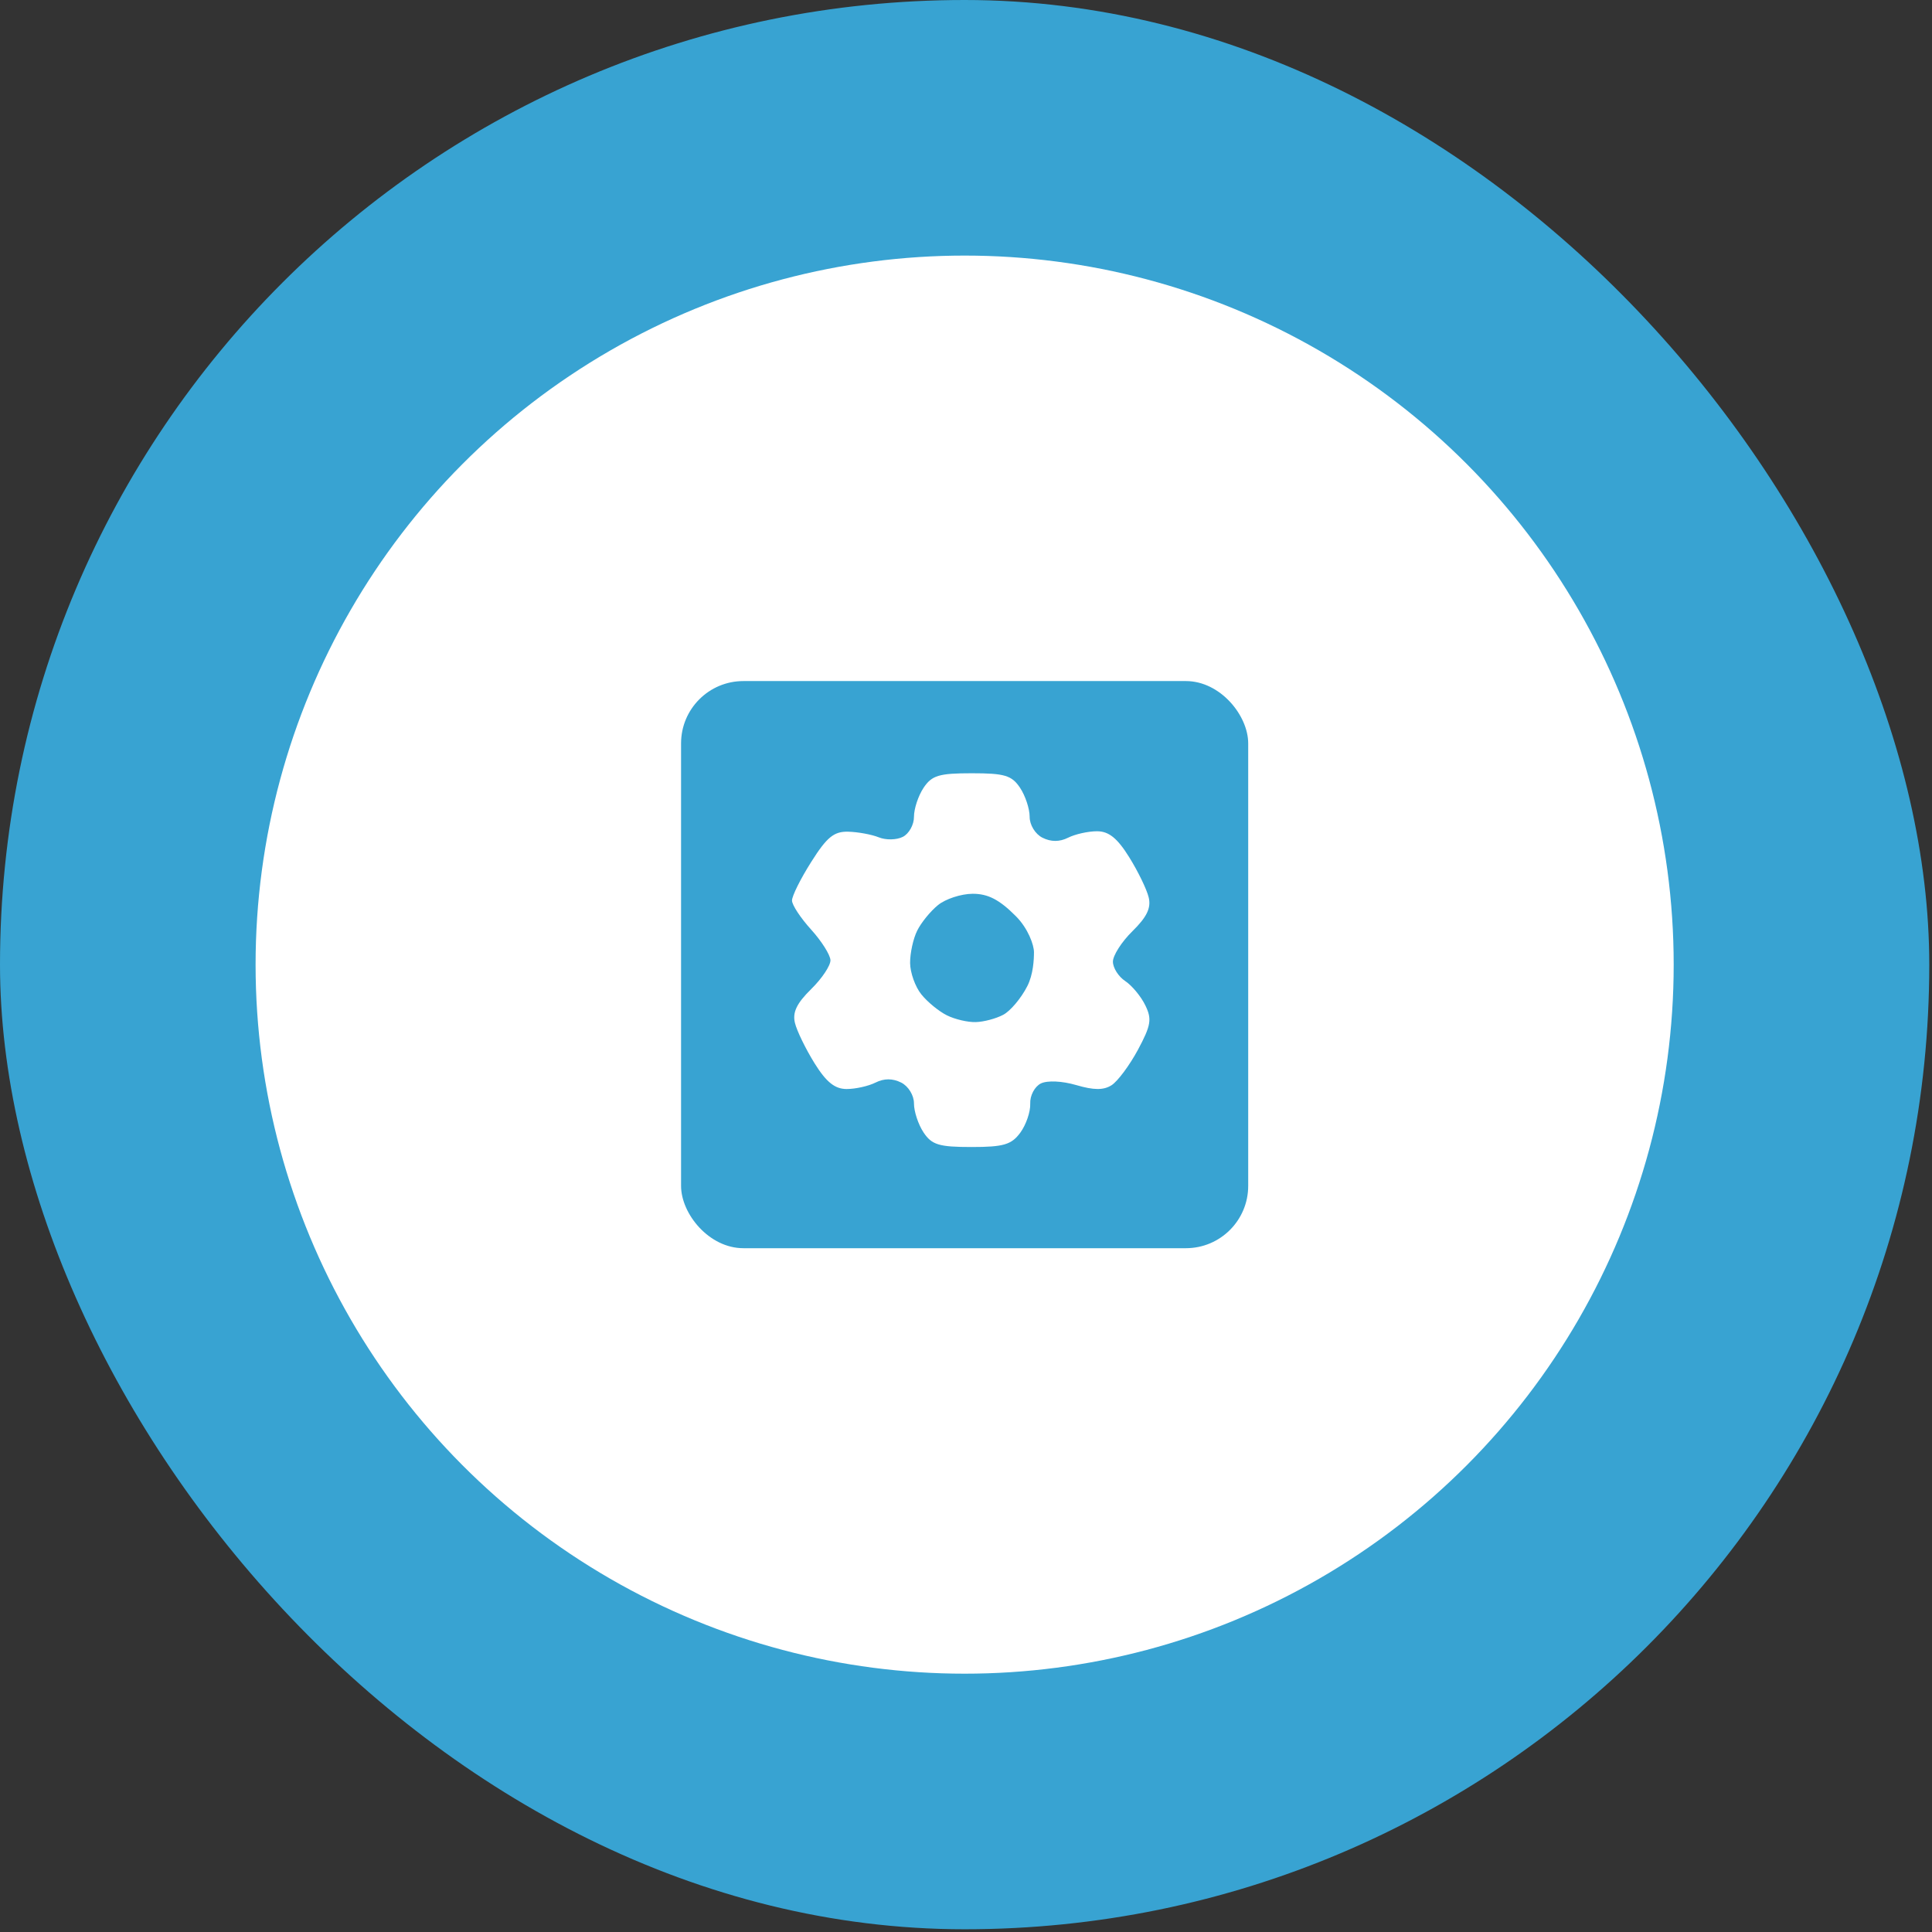
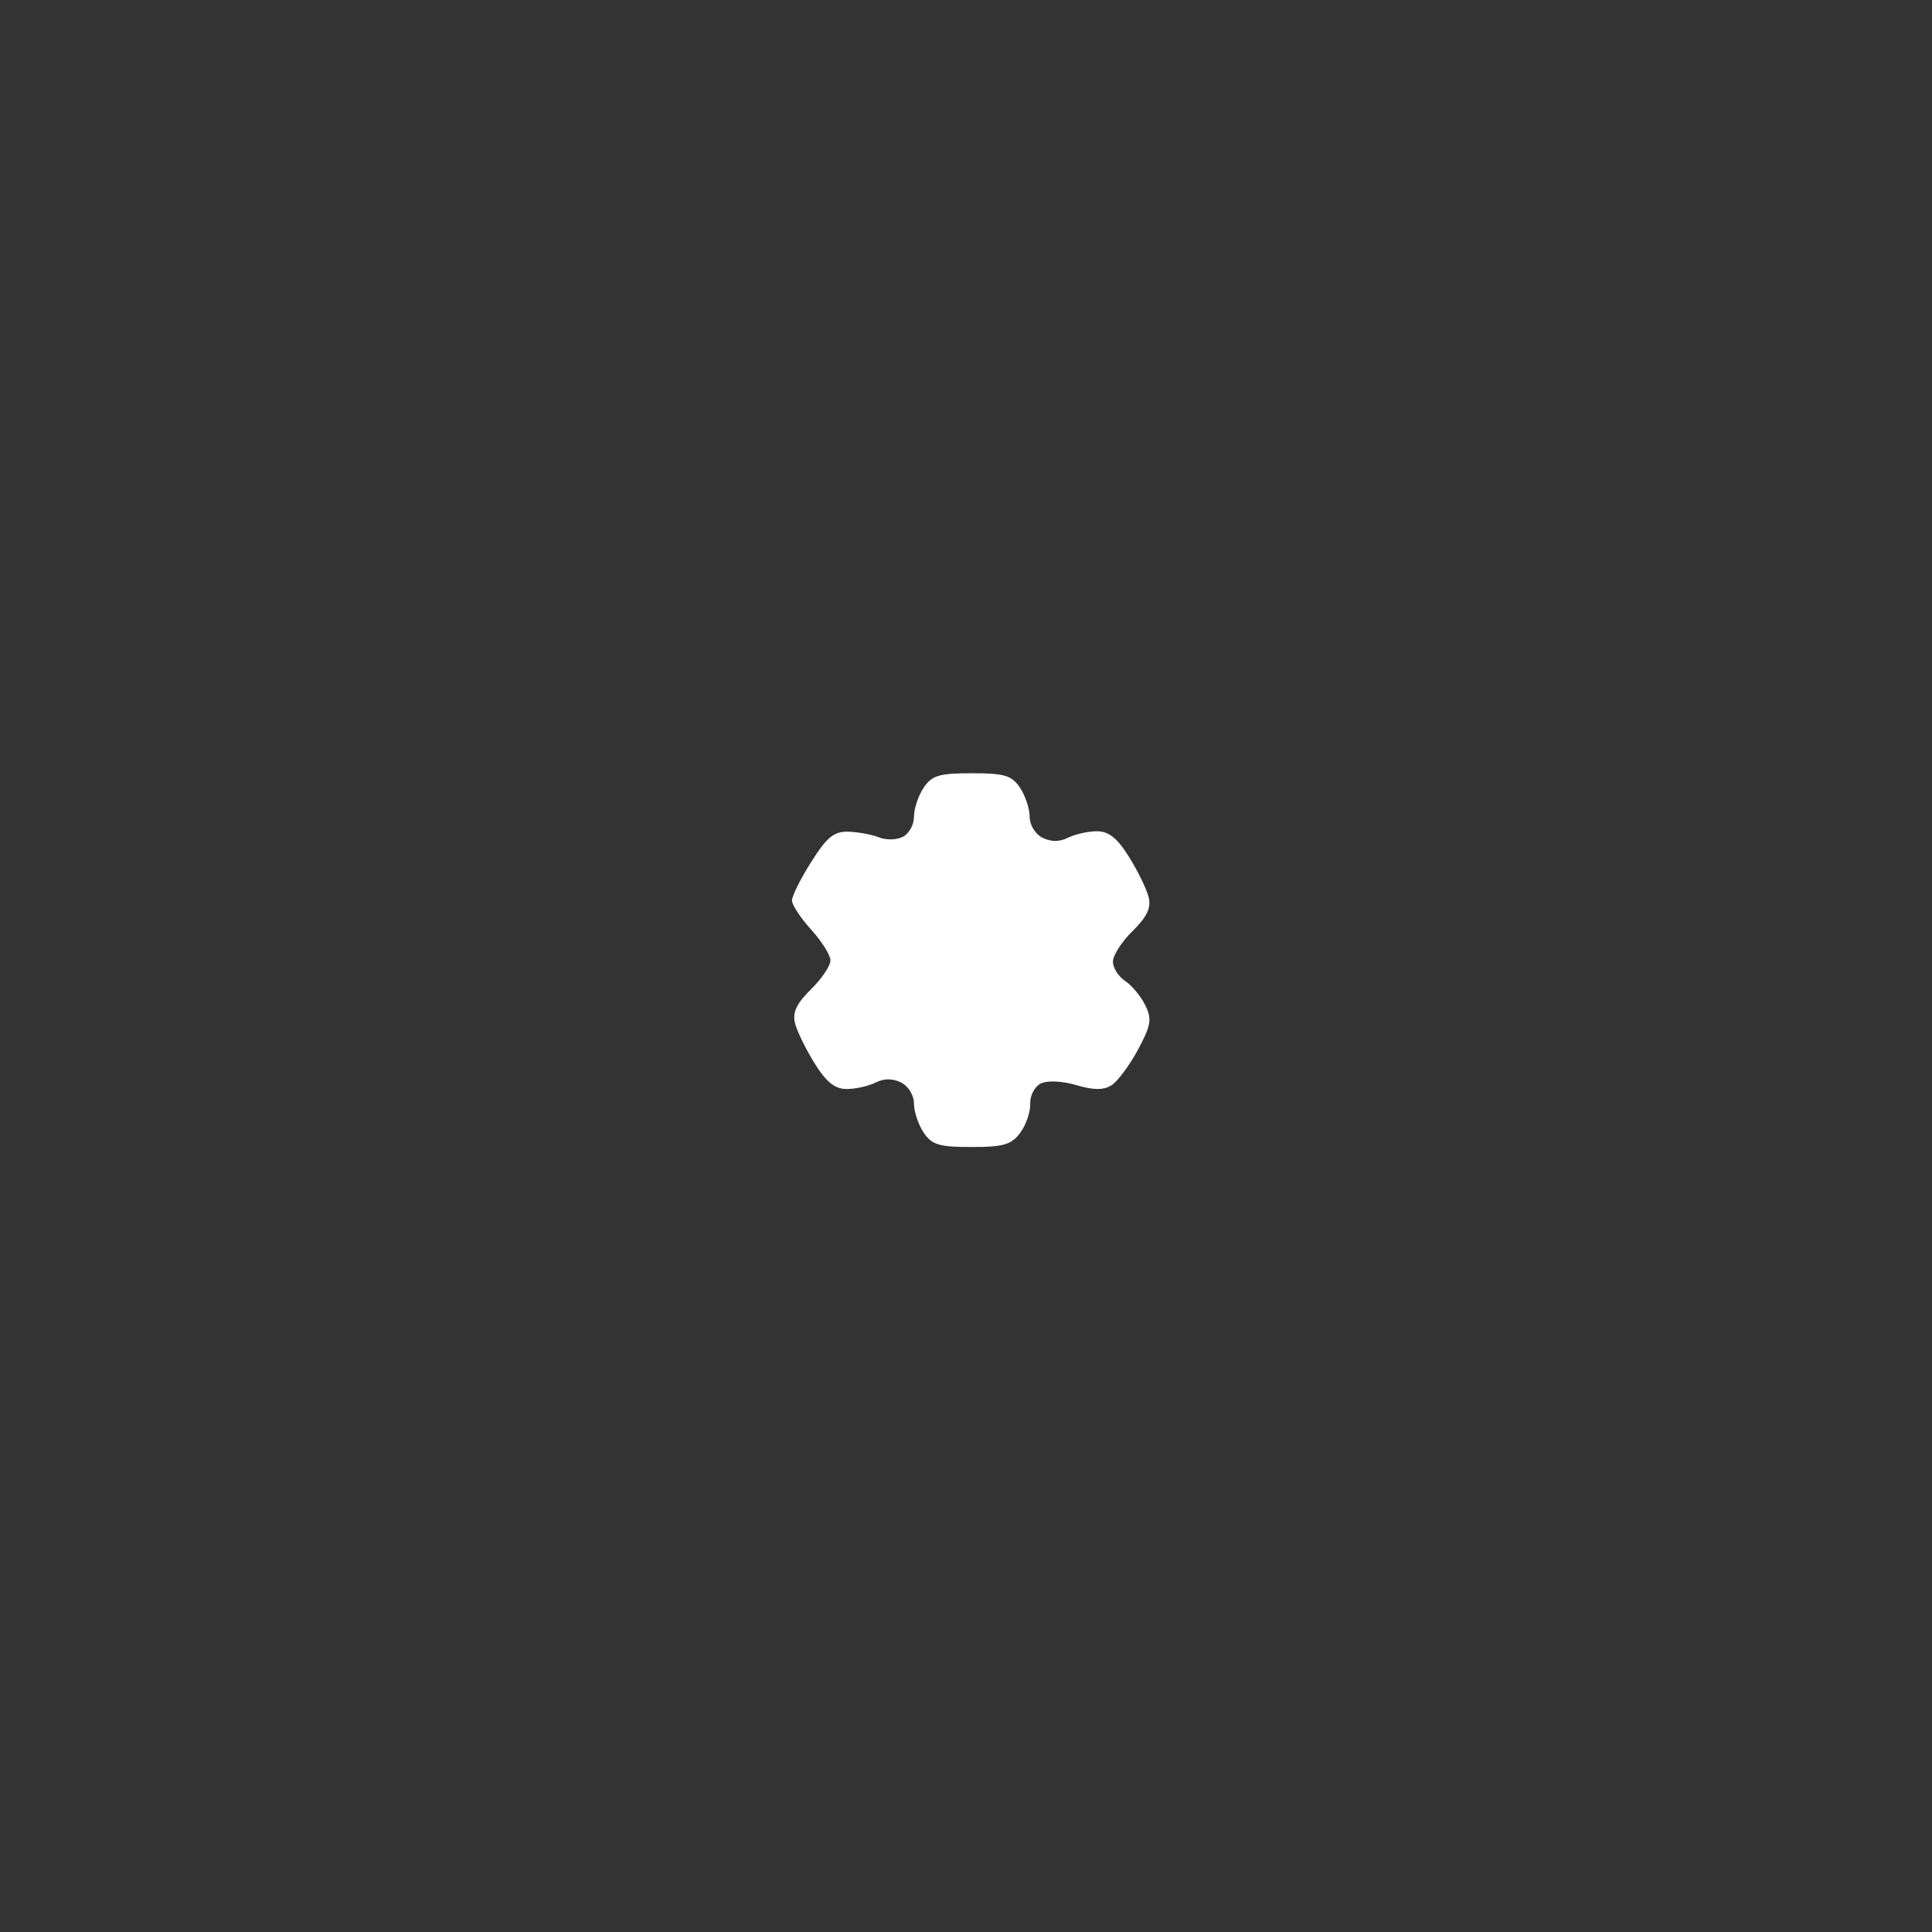
<svg xmlns="http://www.w3.org/2000/svg" fill="none" height="100%" overflow="visible" preserveAspectRatio="none" style="display: block;" viewBox="0 0 310 310" width="100%">
  <rect x="0" y="0" width="310" height="310" fill="#333333" stroke="none" />
  <g id="Cercle 1">
-     <rect fill="#38A3D2" height="309.562" rx="154.781" width="309.562" />
-     <circle cx="154.781" cy="154.781" fill="white" id="Ellipse 18" r="113.771" />
    <g id="Icone 2">
-       <rect fill="#38A3D2" height="91" id="Rectangle 71" rx="10" transform="rotate(180 200.281 200.281)" width="91" x="200.281" y="200.281" />
      <path d="M165.306 177.096C165.357 178.389 164.636 180.488 163.709 181.749C162.288 183.673 161.021 184.045 155.881 184.045C150.669 184.045 149.516 183.693 148.197 181.718C147.342 180.436 146.652 178.348 146.652 177.065C146.662 175.763 145.756 174.284 144.602 173.705C143.229 173.016 141.856 173.016 140.482 173.705C139.349 174.274 137.269 174.739 135.847 174.739C133.962 174.739 132.582 173.633 130.697 170.603C129.286 168.328 127.864 165.423 127.555 164.14C127.133 162.445 127.844 160.976 130.151 158.712C131.892 157.006 133.282 154.917 133.251 154.059C133.21 153.201 131.82 150.998 130.141 149.147C128.462 147.296 127.082 145.208 127.082 144.494C127.071 143.781 128.462 140.989 130.172 138.29C132.675 134.32 133.818 133.389 136.105 133.451C137.66 133.492 139.864 133.896 140.997 134.351C142.13 134.816 143.871 134.785 144.86 134.278C145.849 133.782 146.662 132.334 146.652 131.052C146.652 129.77 147.342 127.681 148.197 126.399C149.526 124.414 150.669 124.073 155.933 124.073C161.196 124.073 162.339 124.414 163.668 126.399C164.523 127.681 165.213 129.77 165.213 131.052C165.203 132.355 166.109 133.834 167.263 134.413C168.636 135.102 170.01 135.102 171.383 134.413C172.516 133.844 174.607 133.379 176.018 133.379C177.903 133.379 179.283 134.485 181.168 137.515C182.59 139.79 184.001 142.695 184.31 143.977C184.732 145.673 184.021 147.141 181.714 149.406C179.973 151.112 178.562 153.325 178.573 154.317C178.583 155.31 179.469 156.706 180.55 157.419C181.622 158.133 183.074 159.87 183.764 161.297C184.856 163.52 184.691 164.513 182.59 168.442C181.24 170.944 179.335 173.508 178.356 174.129C177.079 174.946 175.503 174.935 172.691 174.108C170.415 173.446 168.066 173.333 167.005 173.85C166.017 174.346 165.244 175.794 165.306 177.096Z" fill="white" id="Vector" />
-       <path d="M164.829 158.25C163.851 160.163 162.12 162.231 160.967 162.831C159.823 163.441 157.846 163.968 156.569 163.999C155.291 164.041 153.211 163.555 151.933 162.914C150.656 162.283 148.812 160.773 147.834 159.553C146.855 158.343 146.042 156.069 146.031 154.507C146.021 152.946 146.526 150.619 147.164 149.337C147.793 148.055 149.297 146.204 150.512 145.222C151.717 144.24 154.21 143.423 156.054 143.412C158.526 143.402 160.349 144.343 163.006 147.011C164.984 148.996 165.906 151.644 165.906 152.781C165.906 153.919 165.808 156.338 164.829 158.25Z" fill="#38A3D2" id="Vector_2" />
    </g>
  </g>
</svg>